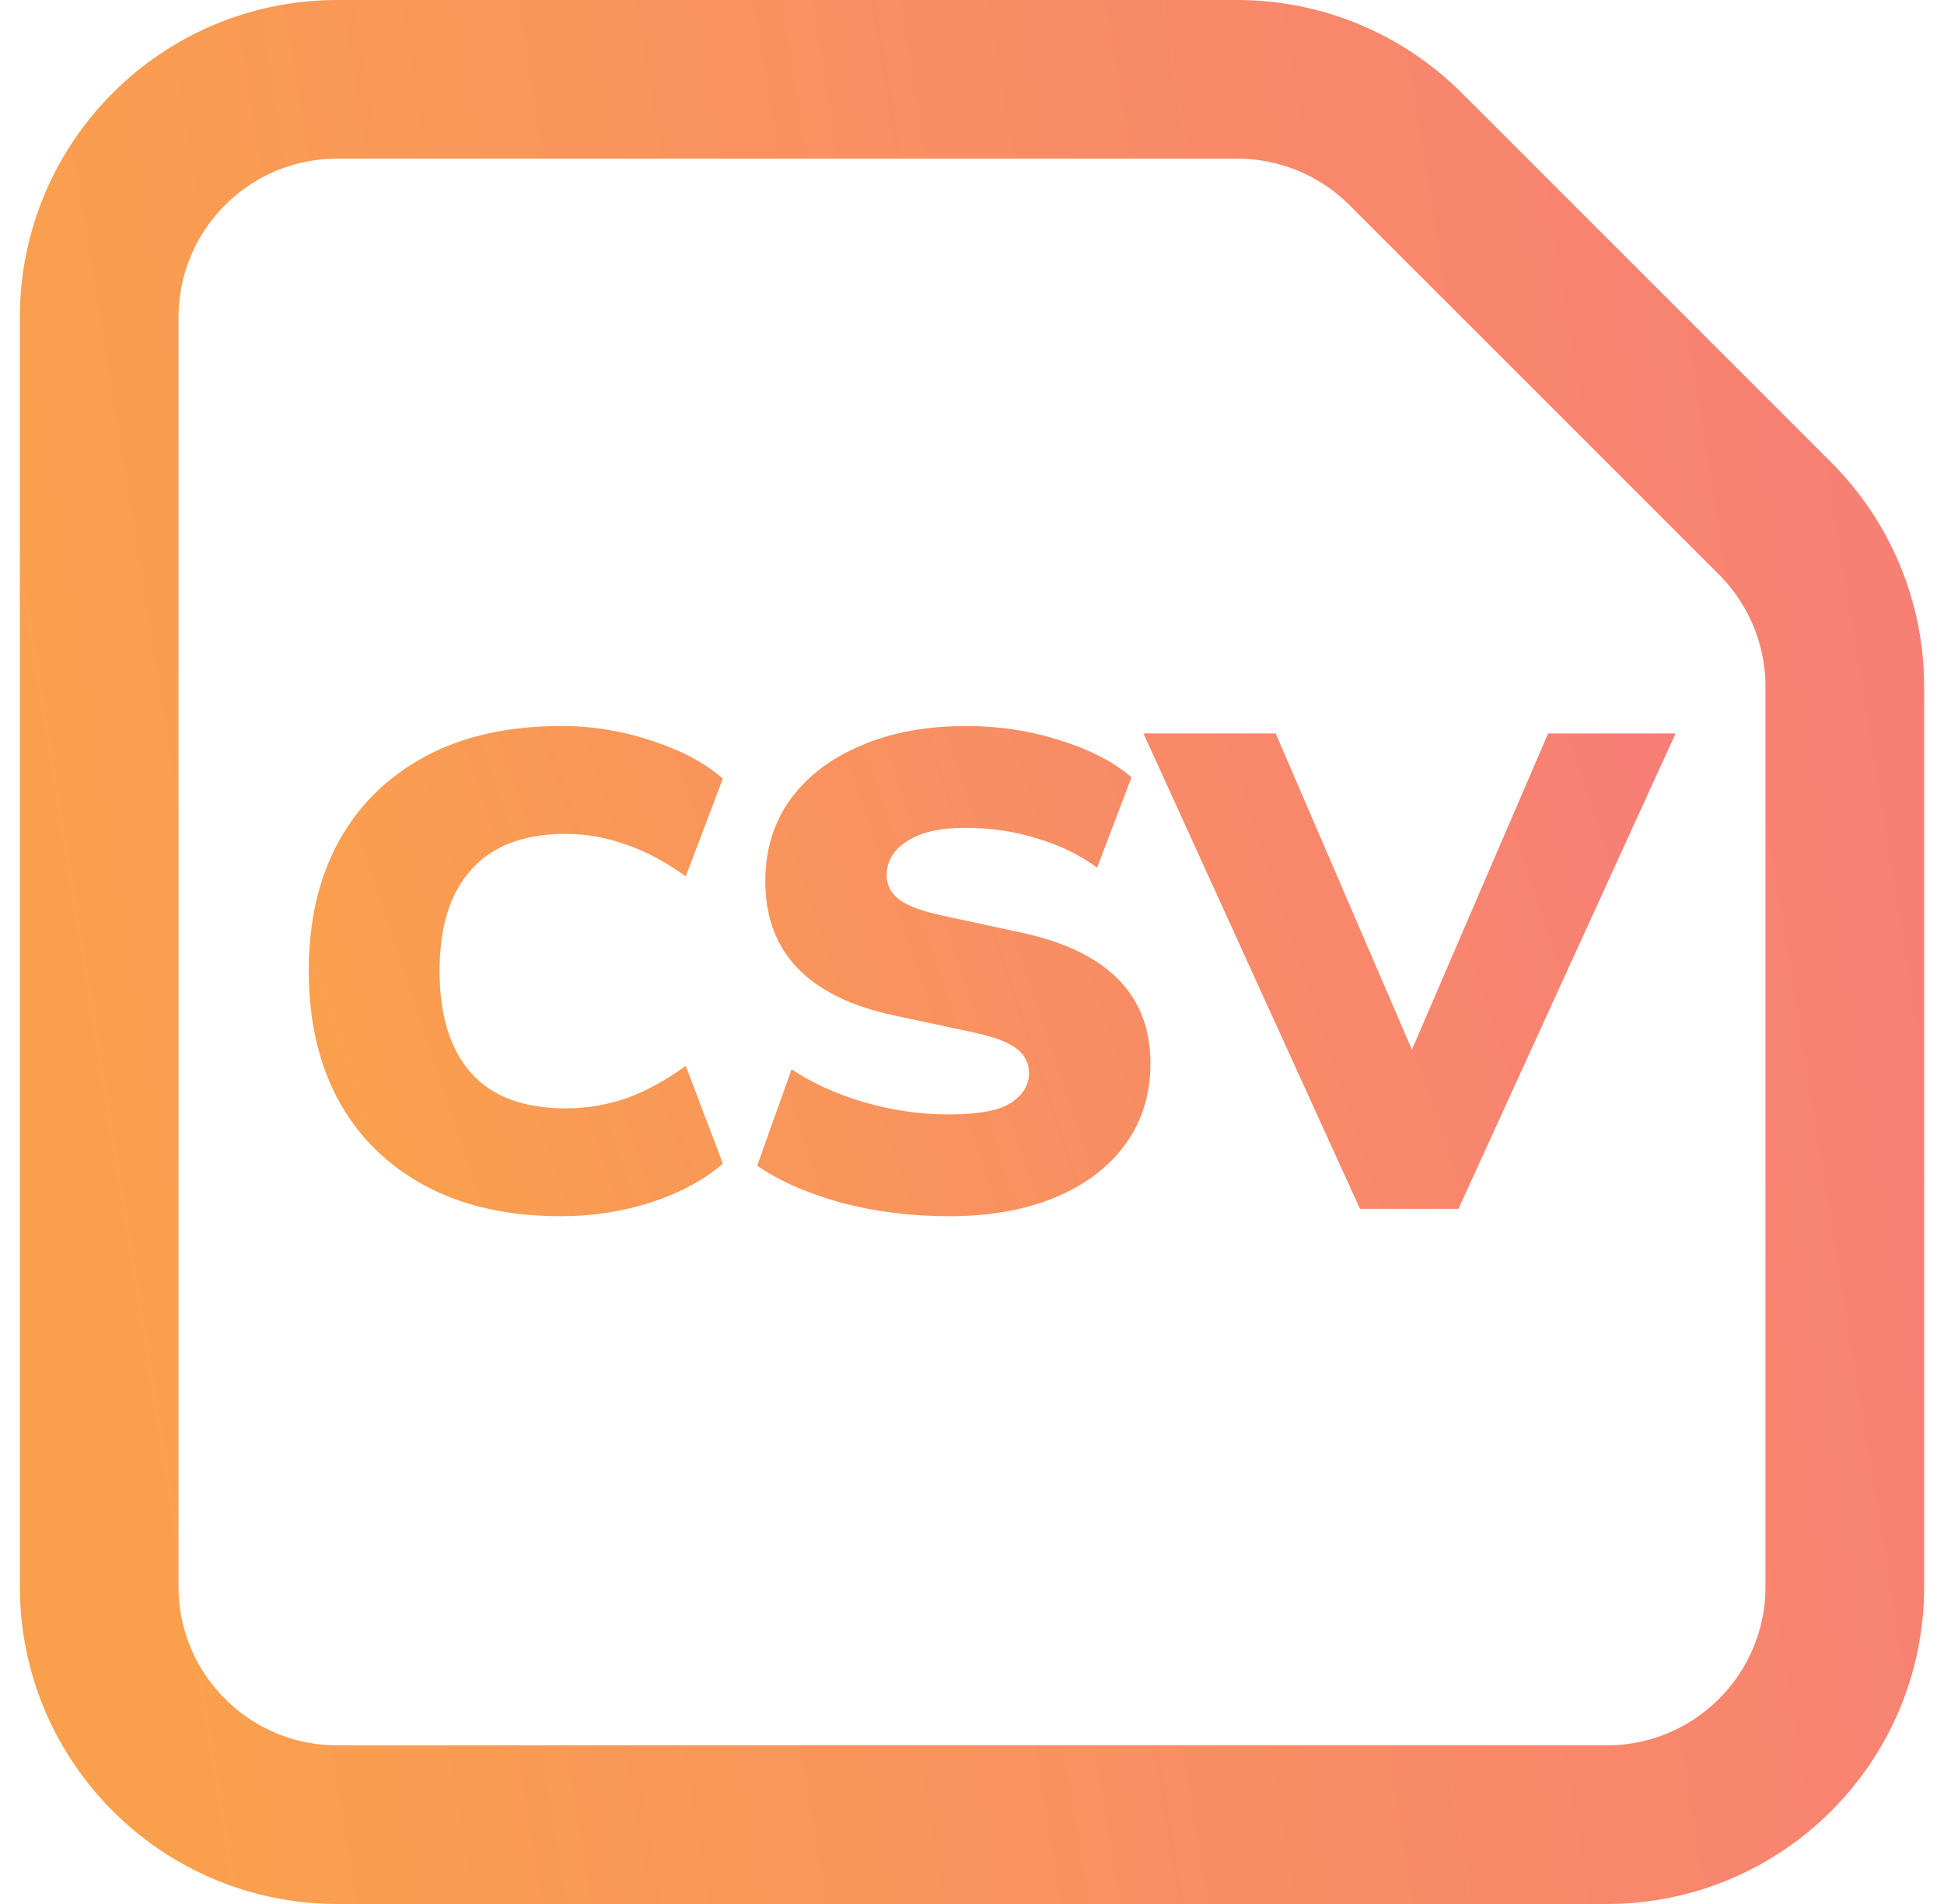
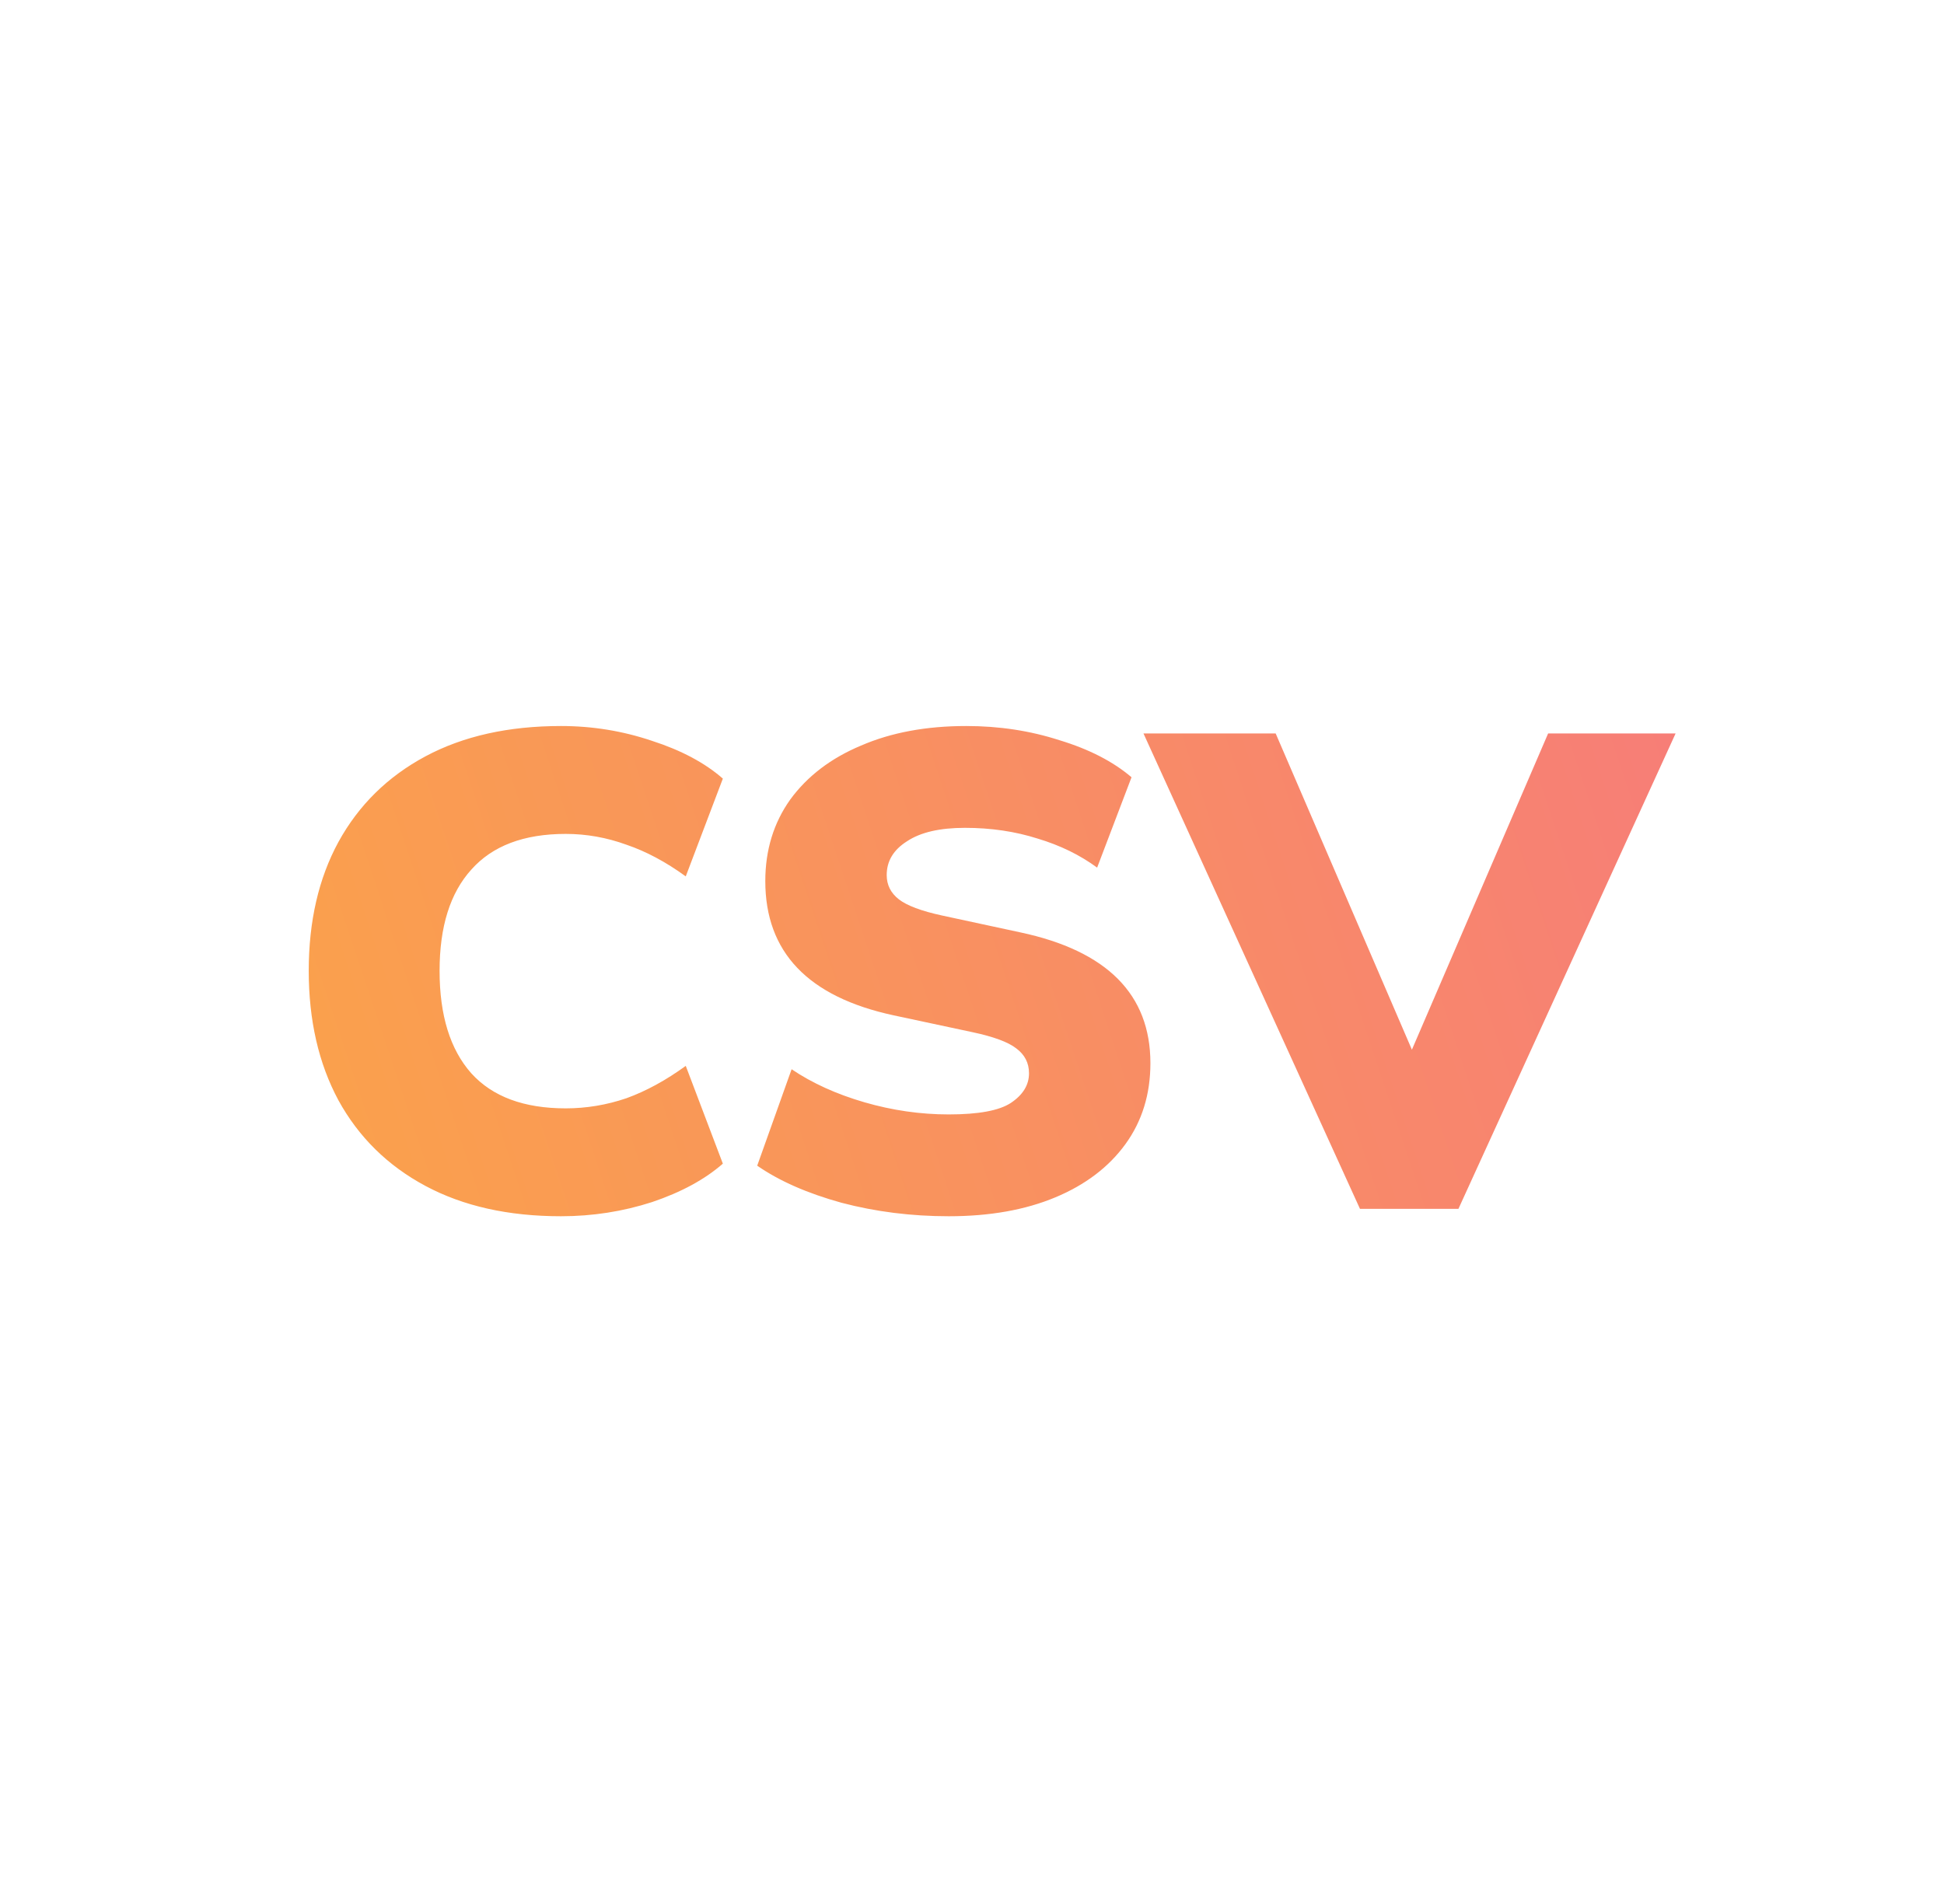
<svg xmlns="http://www.w3.org/2000/svg" width="49" height="48" viewBox="0 0 49 48" fill="none">
-   <path d="M2.5 8C2.5 4.686 5.186 2 8.5 2H31.186C32.778 2 34.304 2.632 35.429 3.757L44.743 13.071C45.868 14.196 46.5 15.722 46.5 17.314V40C46.5 43.314 43.814 46 40.5 46H8.5C5.186 46 2.5 43.314 2.5 40V8Z" stroke="url(#paint0_linear_807_5047)" stroke-width="4" />
  <path d="M14.14 30.662C12.814 30.662 11.675 30.407 10.723 29.897C9.771 29.387 9.04 28.667 8.53 27.738C8.031 26.809 7.782 25.721 7.782 24.474C7.782 23.227 8.031 22.145 8.53 21.227C9.04 20.298 9.771 19.578 10.723 19.068C11.675 18.558 12.814 18.303 14.14 18.303C14.933 18.303 15.698 18.428 16.435 18.677C17.172 18.915 17.767 19.232 18.22 19.629L17.285 22.094C16.786 21.731 16.288 21.465 15.789 21.295C15.29 21.114 14.78 21.023 14.259 21.023C13.205 21.023 12.412 21.323 11.879 21.924C11.346 22.513 11.08 23.363 11.08 24.474C11.08 25.596 11.346 26.457 11.879 27.058C12.412 27.647 13.205 27.942 14.259 27.942C14.78 27.942 15.29 27.857 15.789 27.687C16.288 27.506 16.786 27.234 17.285 26.871L18.22 29.336C17.767 29.733 17.172 30.056 16.435 30.305C15.698 30.543 14.933 30.662 14.14 30.662ZM23.914 30.662C22.973 30.662 22.072 30.549 21.211 30.322C20.35 30.084 19.641 29.772 19.086 29.387L19.953 26.956C20.474 27.307 21.086 27.585 21.789 27.789C22.492 27.993 23.2 28.095 23.914 28.095C24.662 28.095 25.183 27.999 25.478 27.806C25.784 27.602 25.937 27.353 25.937 27.058C25.937 26.797 25.829 26.588 25.614 26.429C25.41 26.27 25.042 26.134 24.509 26.021L22.52 25.596C20.367 25.131 19.29 24.004 19.29 22.213C19.29 21.431 19.5 20.745 19.919 20.156C20.35 19.567 20.945 19.113 21.704 18.796C22.463 18.467 23.347 18.303 24.356 18.303C25.183 18.303 25.965 18.422 26.702 18.66C27.45 18.887 28.056 19.198 28.521 19.595L27.654 21.873C27.223 21.556 26.725 21.312 26.158 21.142C25.591 20.961 24.979 20.87 24.322 20.87C23.687 20.87 23.2 20.983 22.86 21.21C22.52 21.425 22.35 21.709 22.35 22.06C22.35 22.309 22.452 22.513 22.656 22.672C22.86 22.831 23.223 22.967 23.744 23.08L25.716 23.505C27.903 23.97 28.997 25.069 28.997 26.803C28.997 27.585 28.787 28.265 28.368 28.843C27.949 29.421 27.359 29.869 26.6 30.186C25.841 30.503 24.945 30.662 23.914 30.662ZM34.279 30.475L28.822 18.49H32.154L35.588 26.463L39.022 18.49H42.235L36.761 30.475H34.279Z" fill="url(#paint1_linear_807_5047)" />
  <defs>
    <linearGradient id="paint0_linear_807_5047" x1="0.5" y1="18.419" x2="49.543" y2="10.488" gradientUnits="userSpaceOnUse">
      <stop stop-color="#FAA04D" />
      <stop offset="1" stop-color="#F77E77" />
    </linearGradient>
    <linearGradient id="paint1_linear_807_5047" x1="7" y1="22.998" x2="40.035" y2="12.001" gradientUnits="userSpaceOnUse">
      <stop stop-color="#FAA04D" />
      <stop offset="1" stop-color="#F77E77" />
    </linearGradient>
  </defs>
</svg>